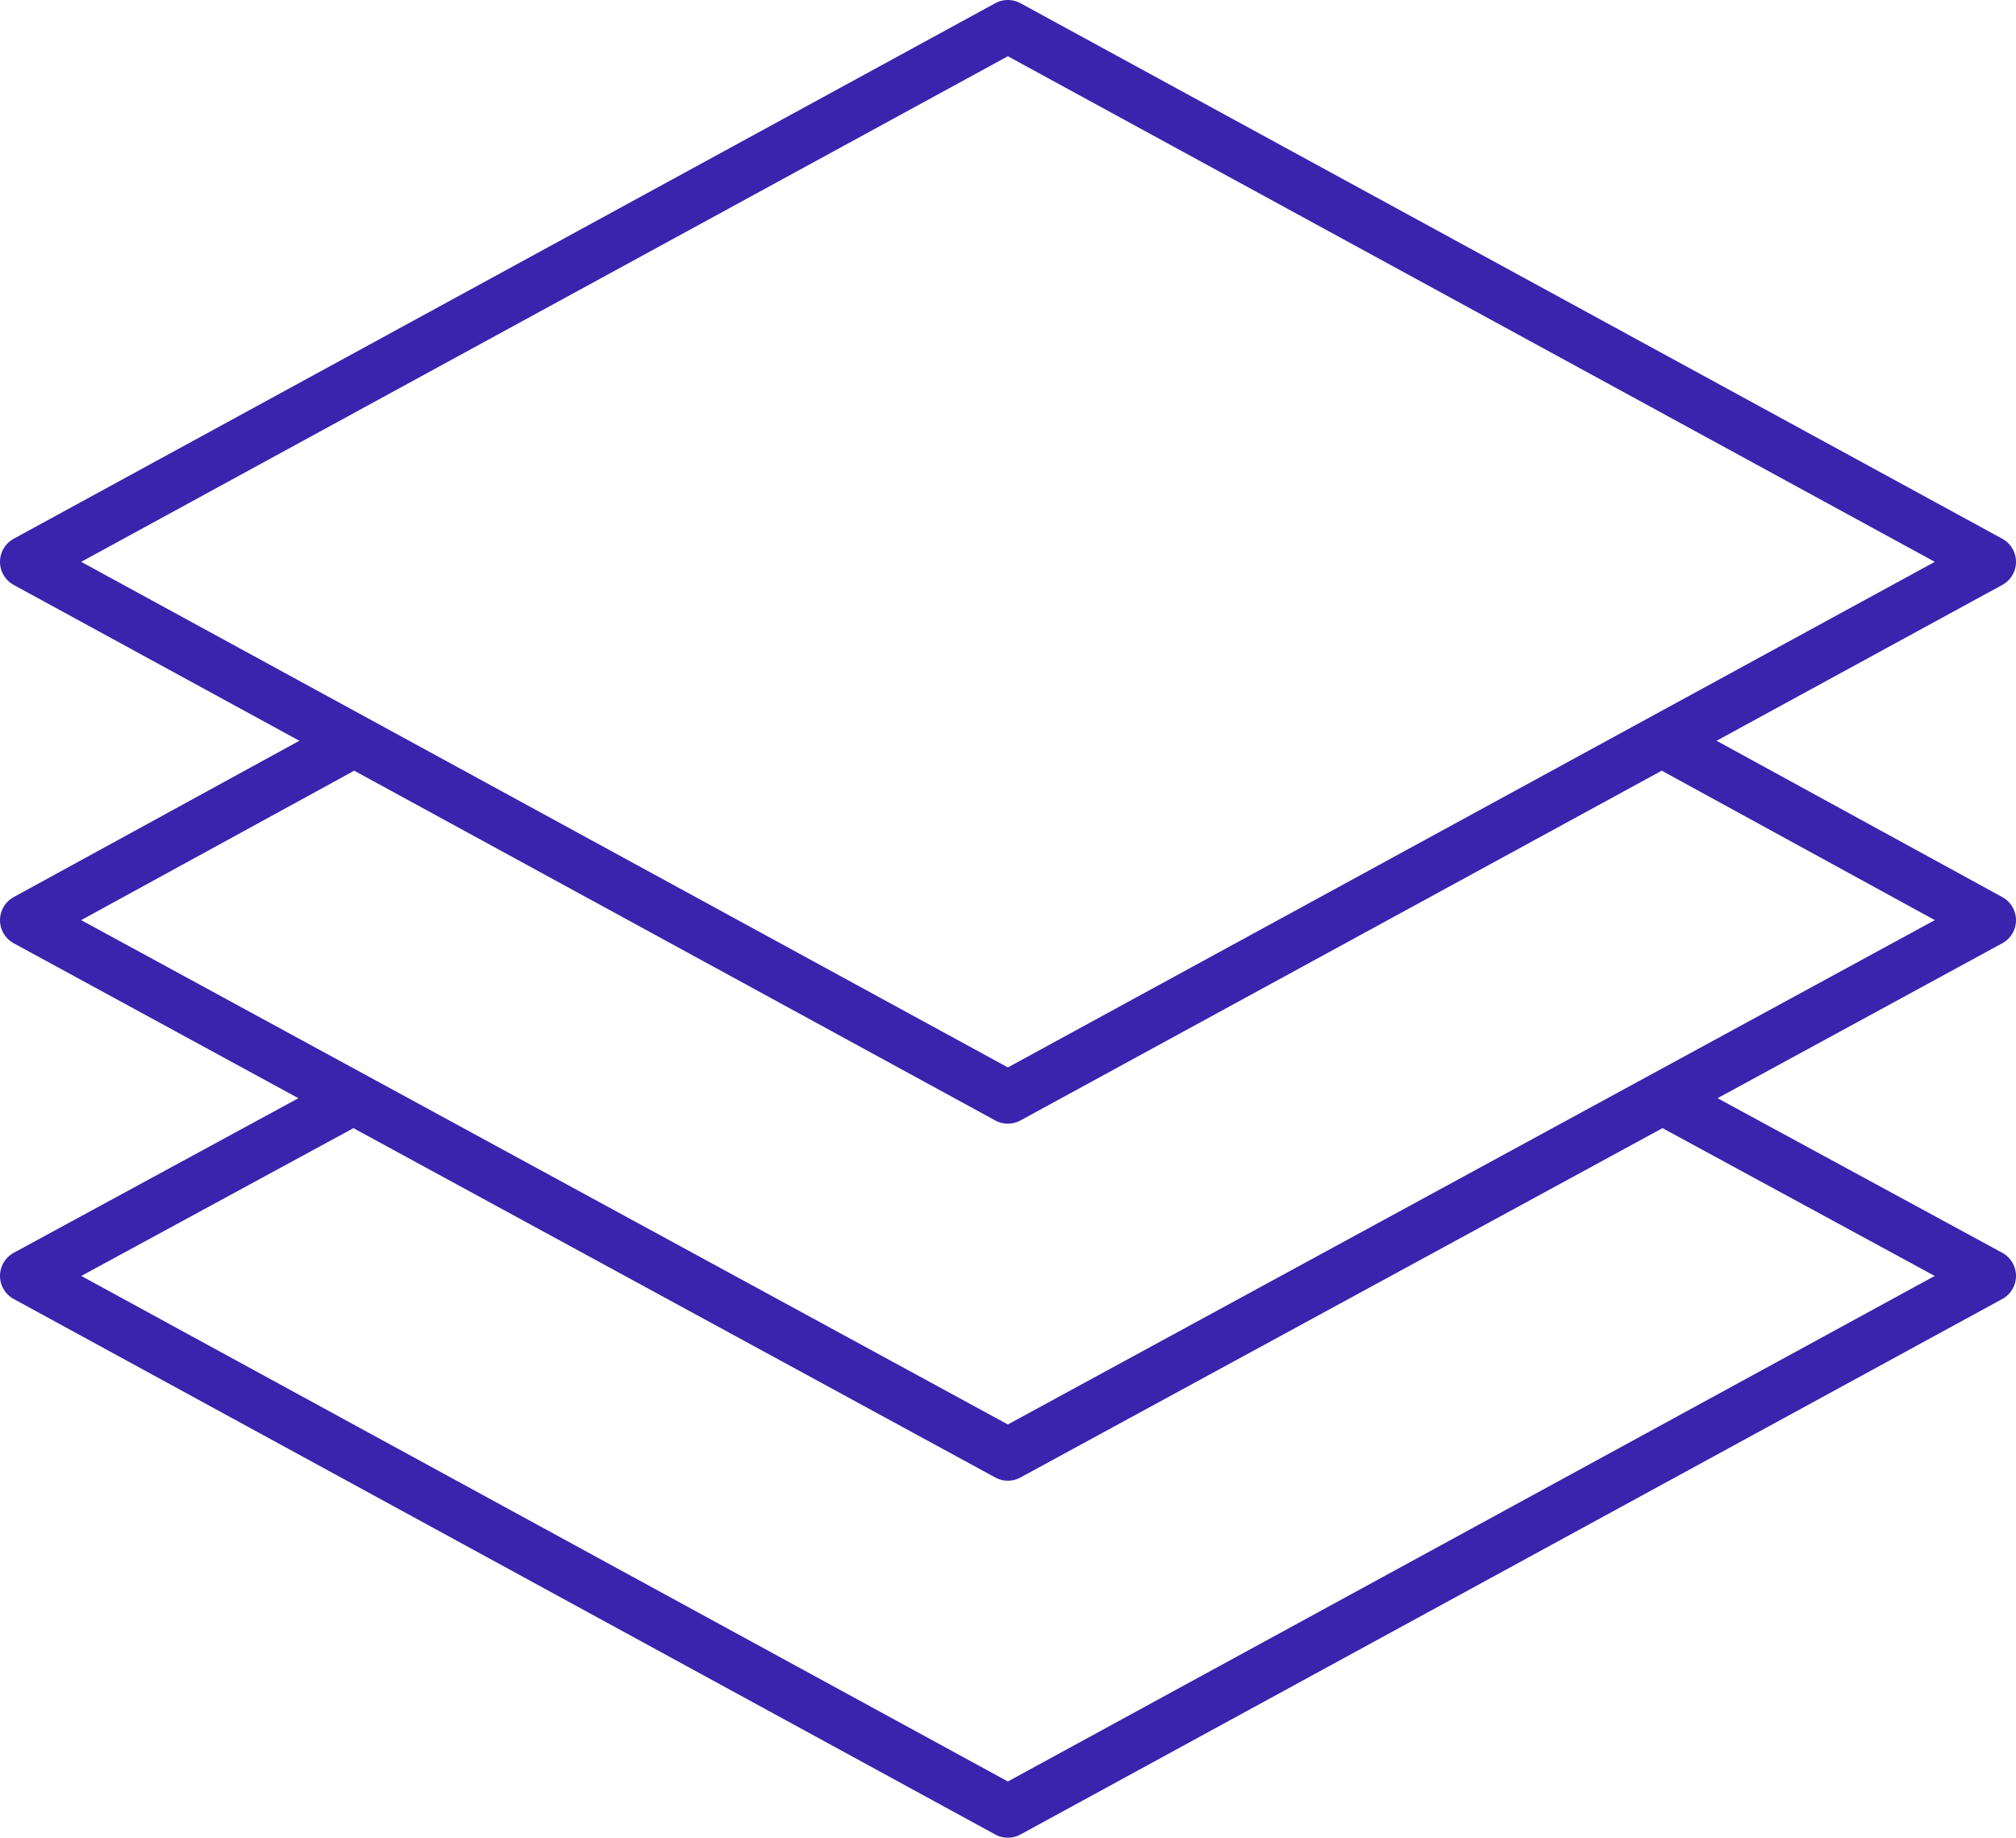
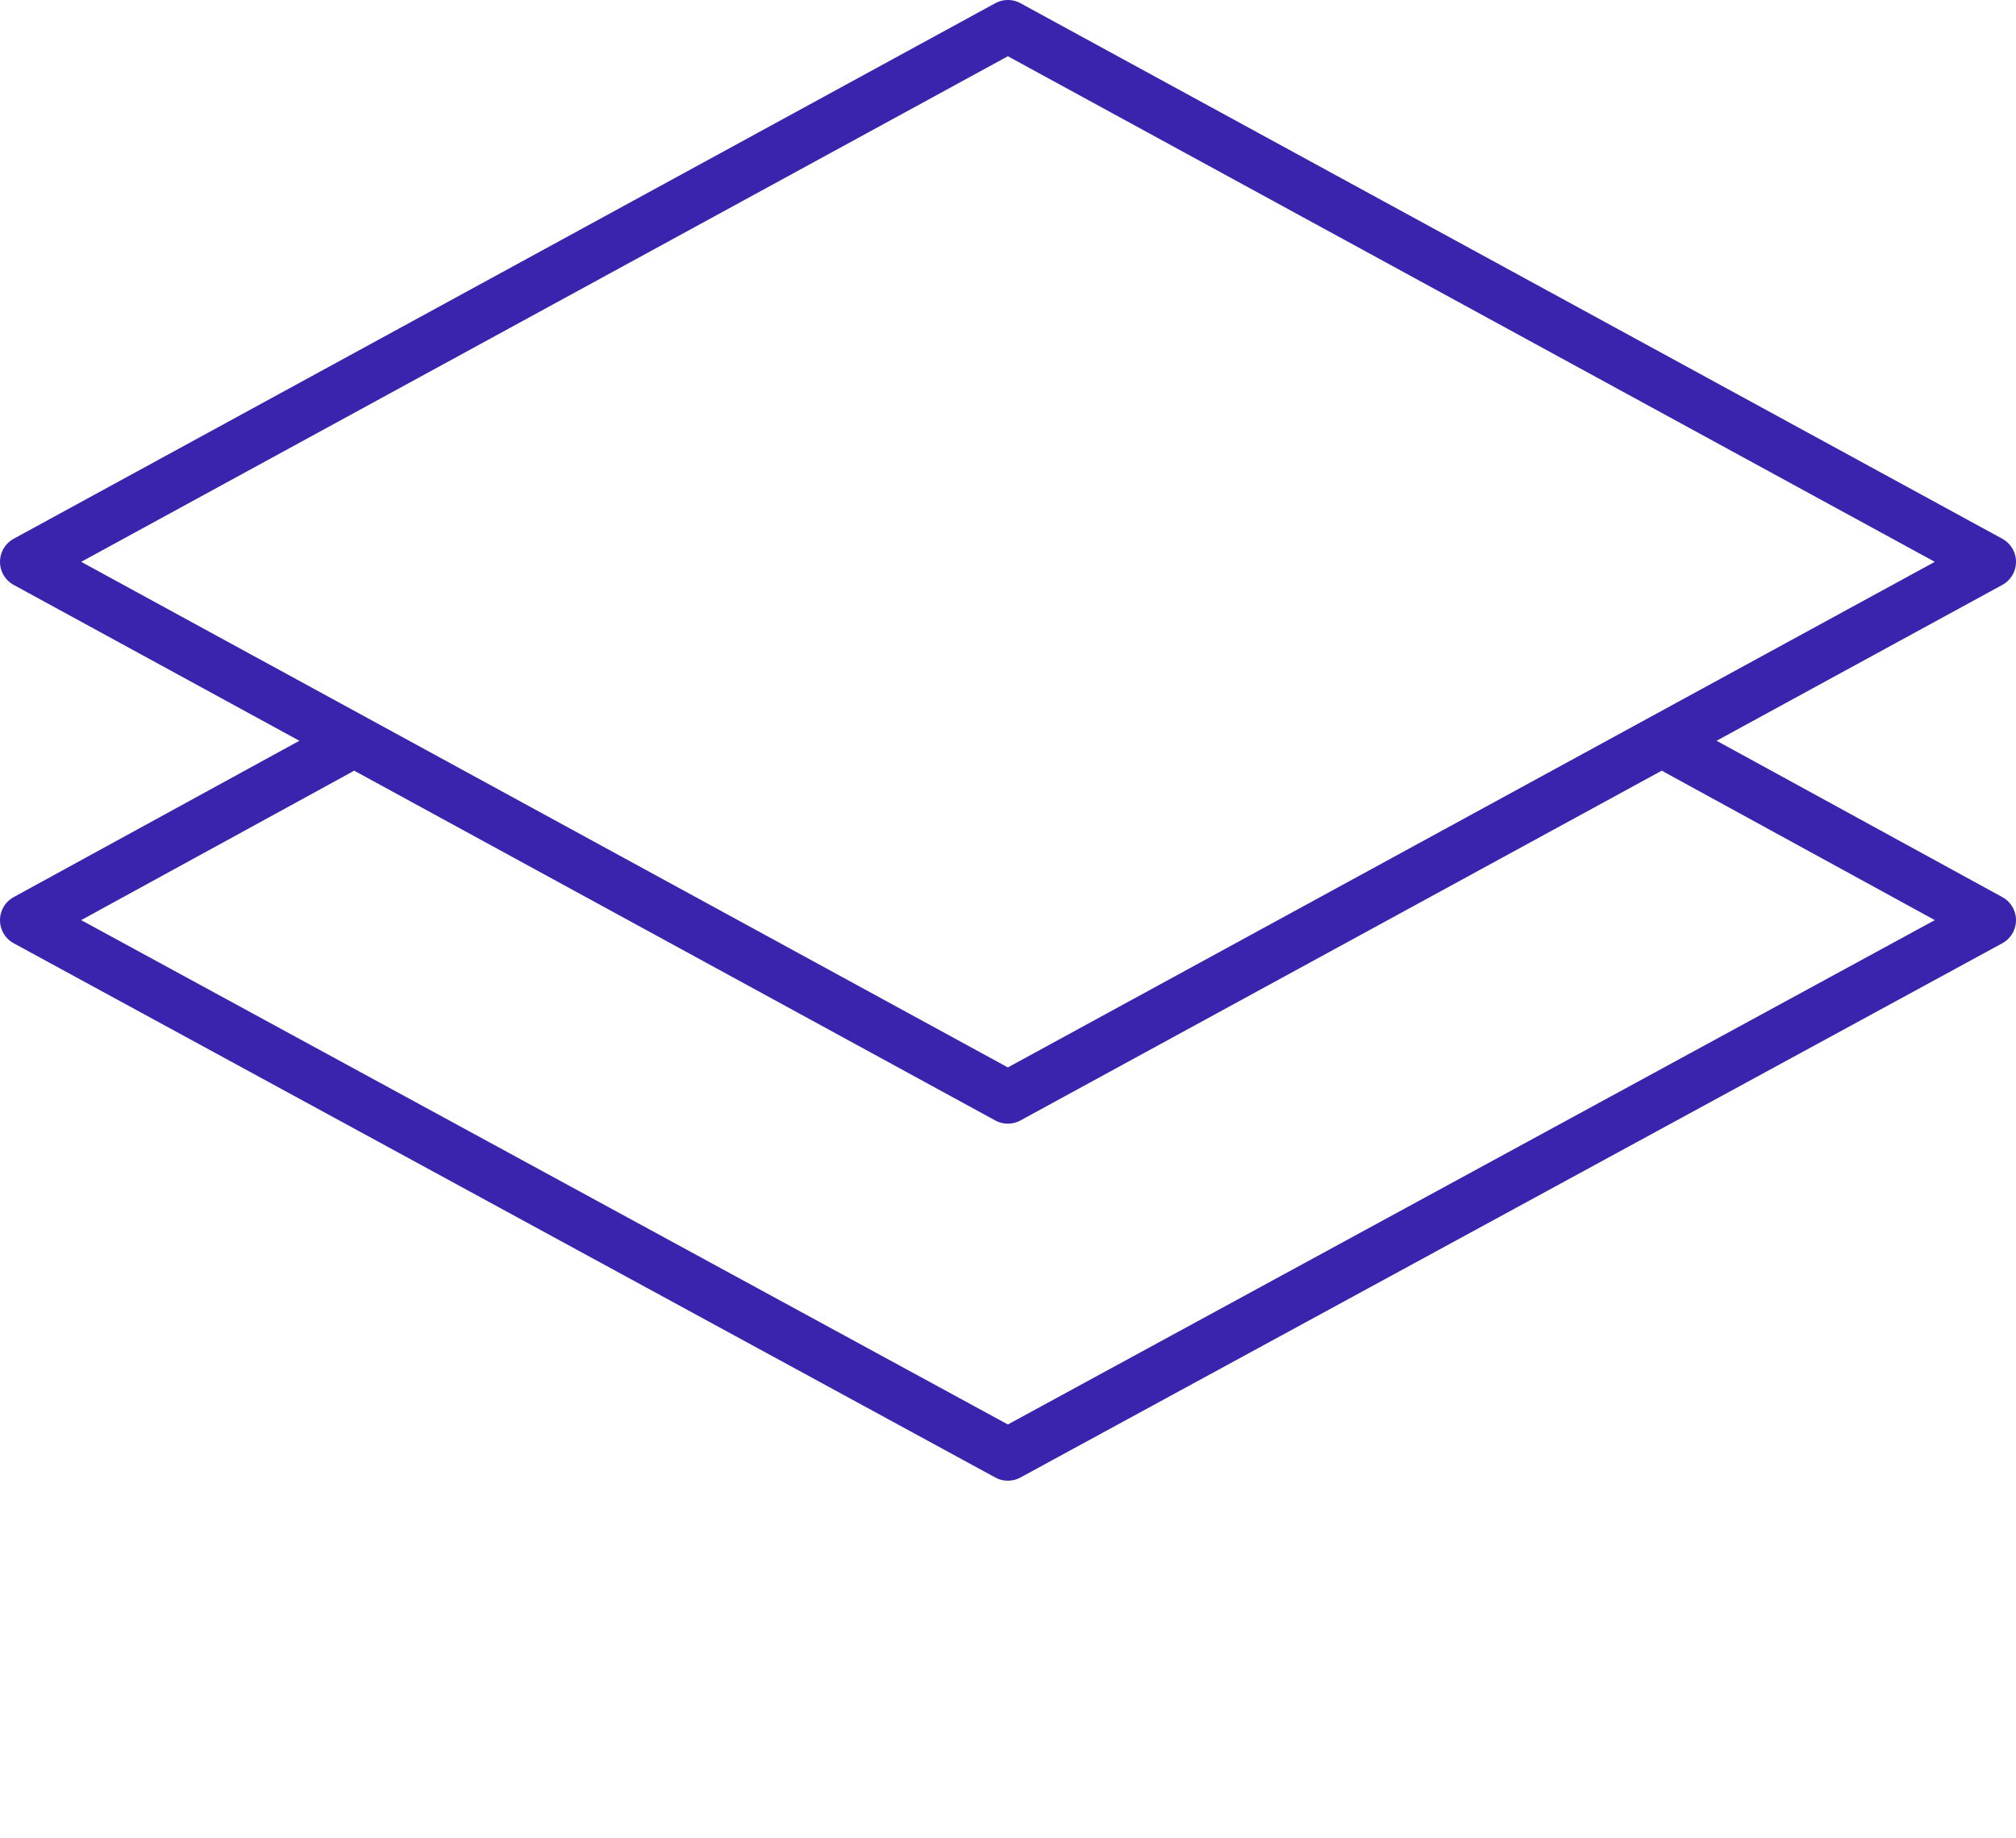
<svg xmlns="http://www.w3.org/2000/svg" viewBox="0 0 76.69 69.9">
  <defs>
    <style>.cls-1{fill:none;stroke:#007377;stroke-linecap:round;stroke-linejoin:round;stroke-width:2px;}</style>
  </defs>
  <g id="Layer_2" data-name="Layer 2">
    <g id="Layer_1-2" data-name="Layer 1">
      <path class="cls-1" d="M75.69,21.37,38.34,1,1,21.37,38.34,41.74Z" style="stroke: rgb(58, 35, 173);" />
      <path class="cls-1" d="M12.88,28.5,1,35,38.34,55.32,75.69,35,63.81,28.5" style="stroke: rgb(58, 35, 173);" />
-       <path class="cls-1" d="M12.88,42.08,1,48.53,38.34,68.9,75.69,48.53,63.81,42.08" style="stroke: rgb(58, 35, 173);" />
    </g>
  </g>
</svg>